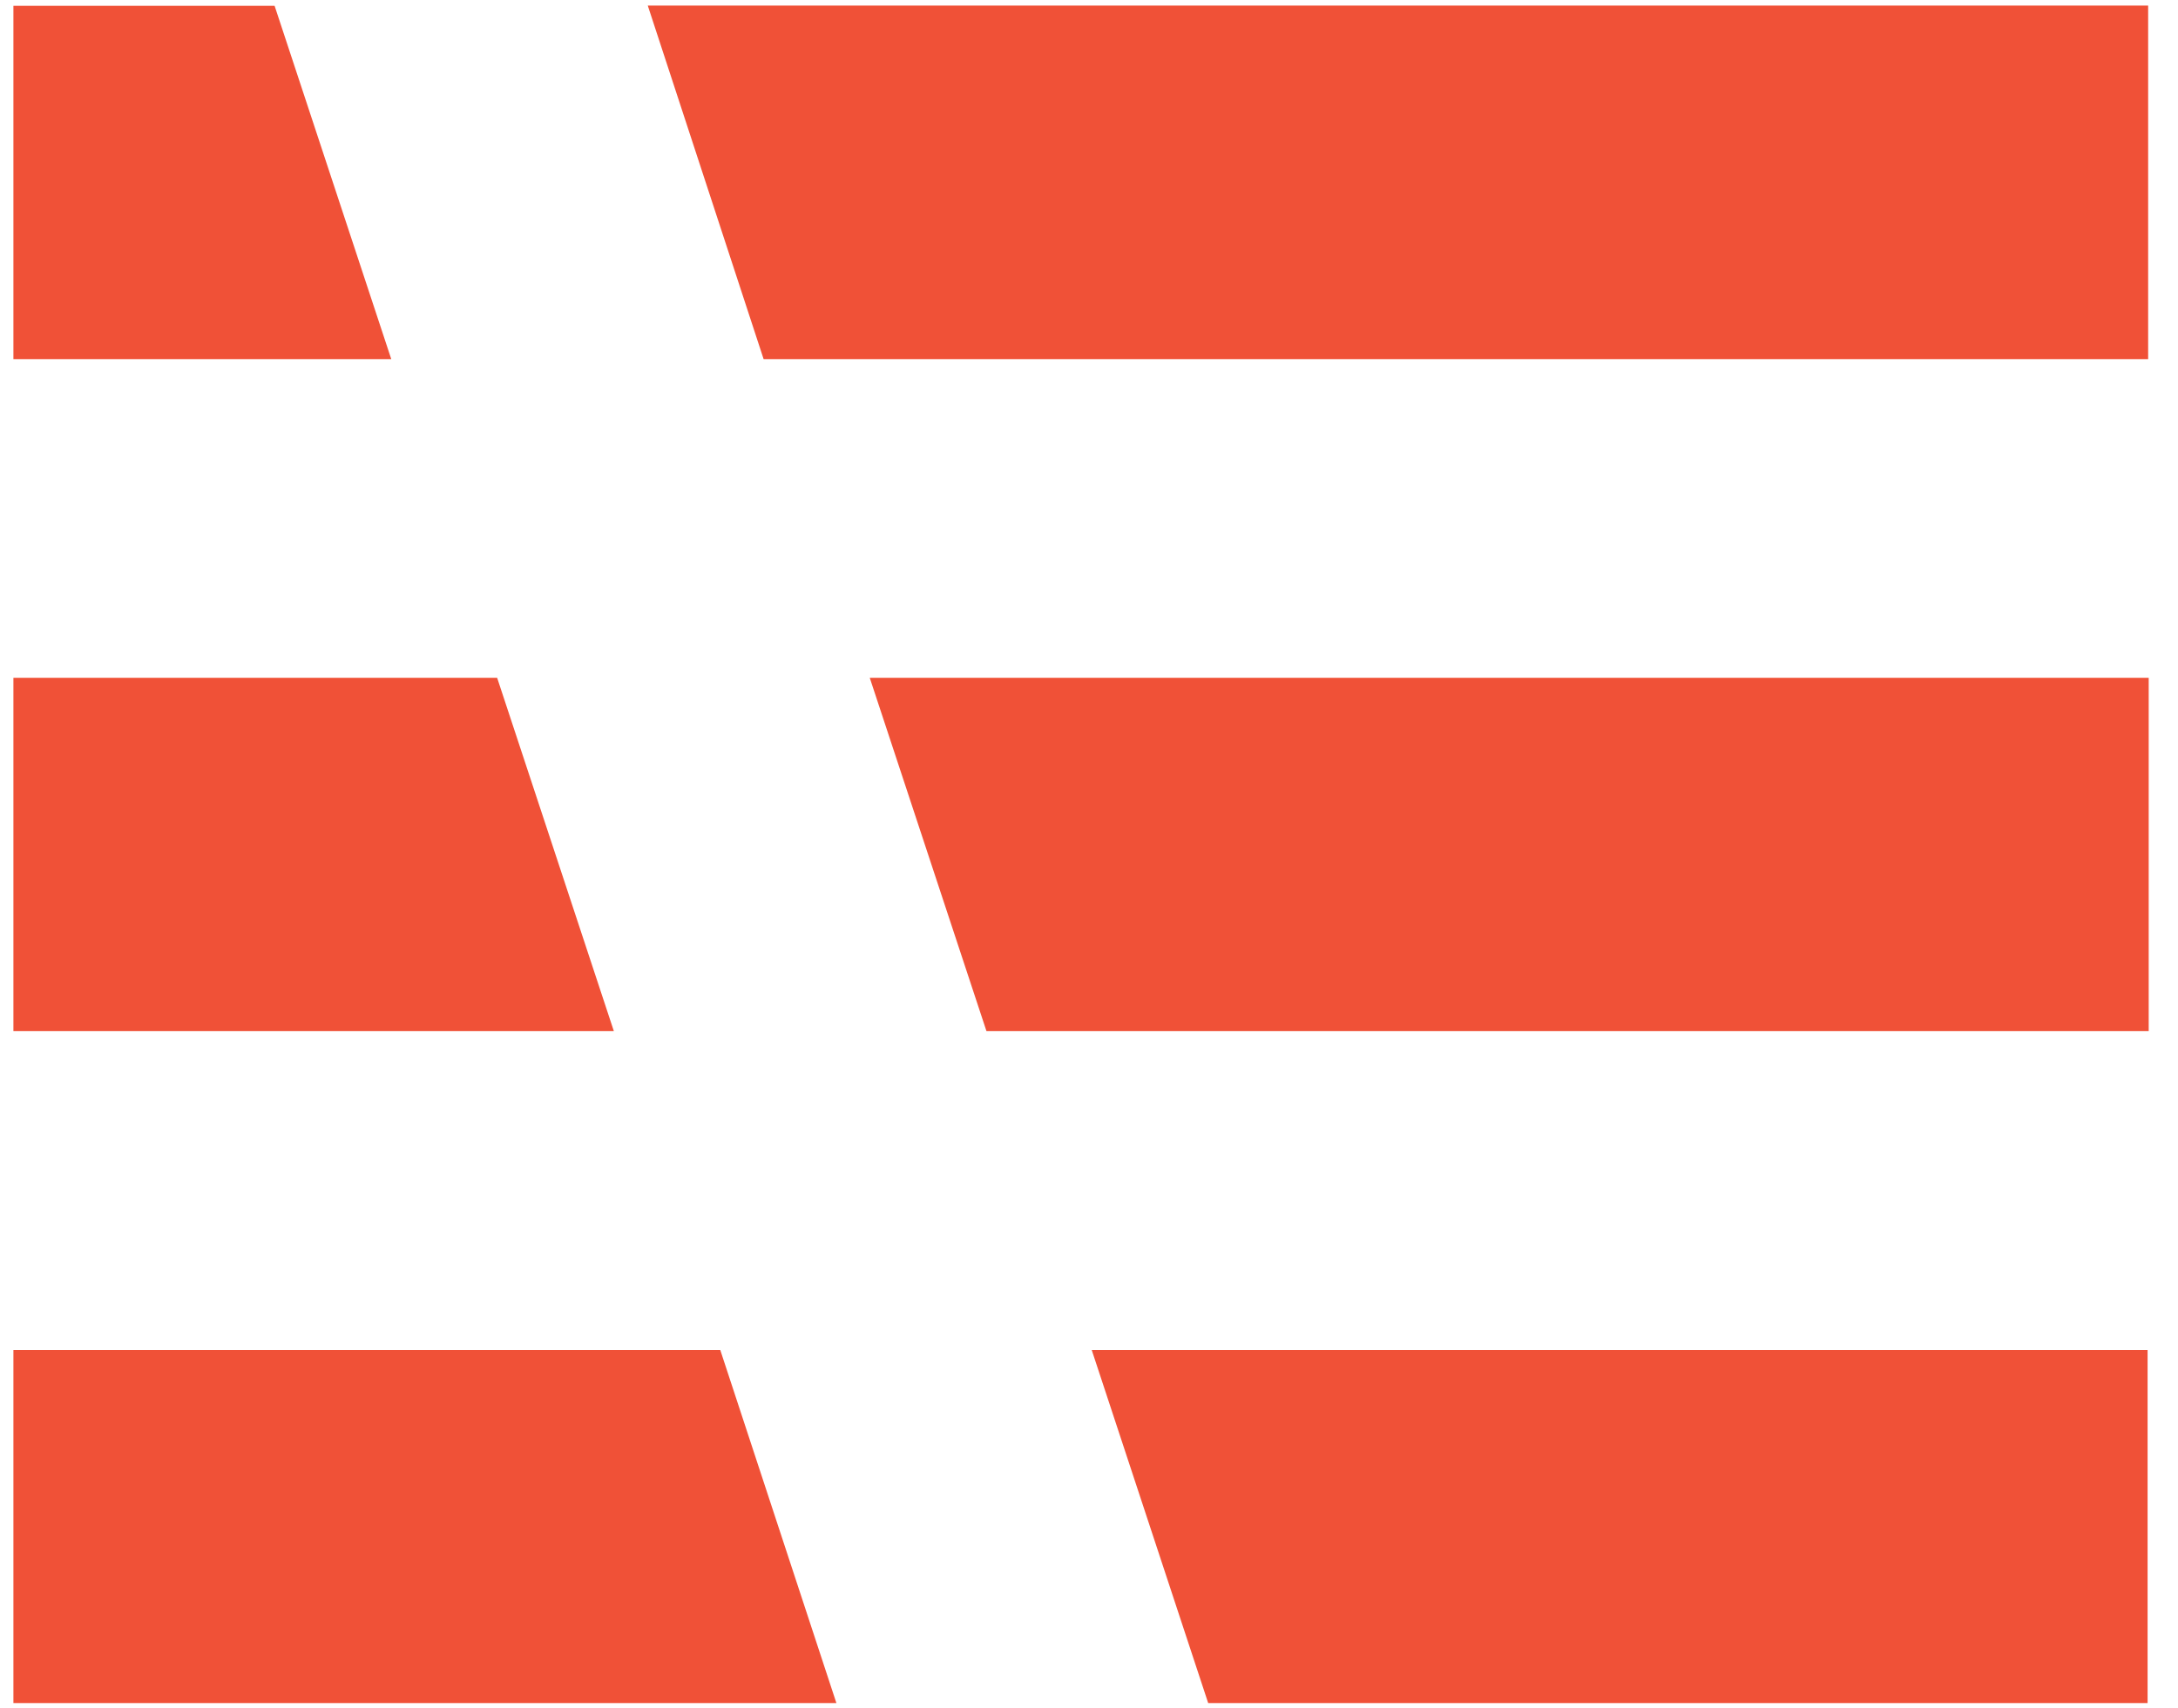
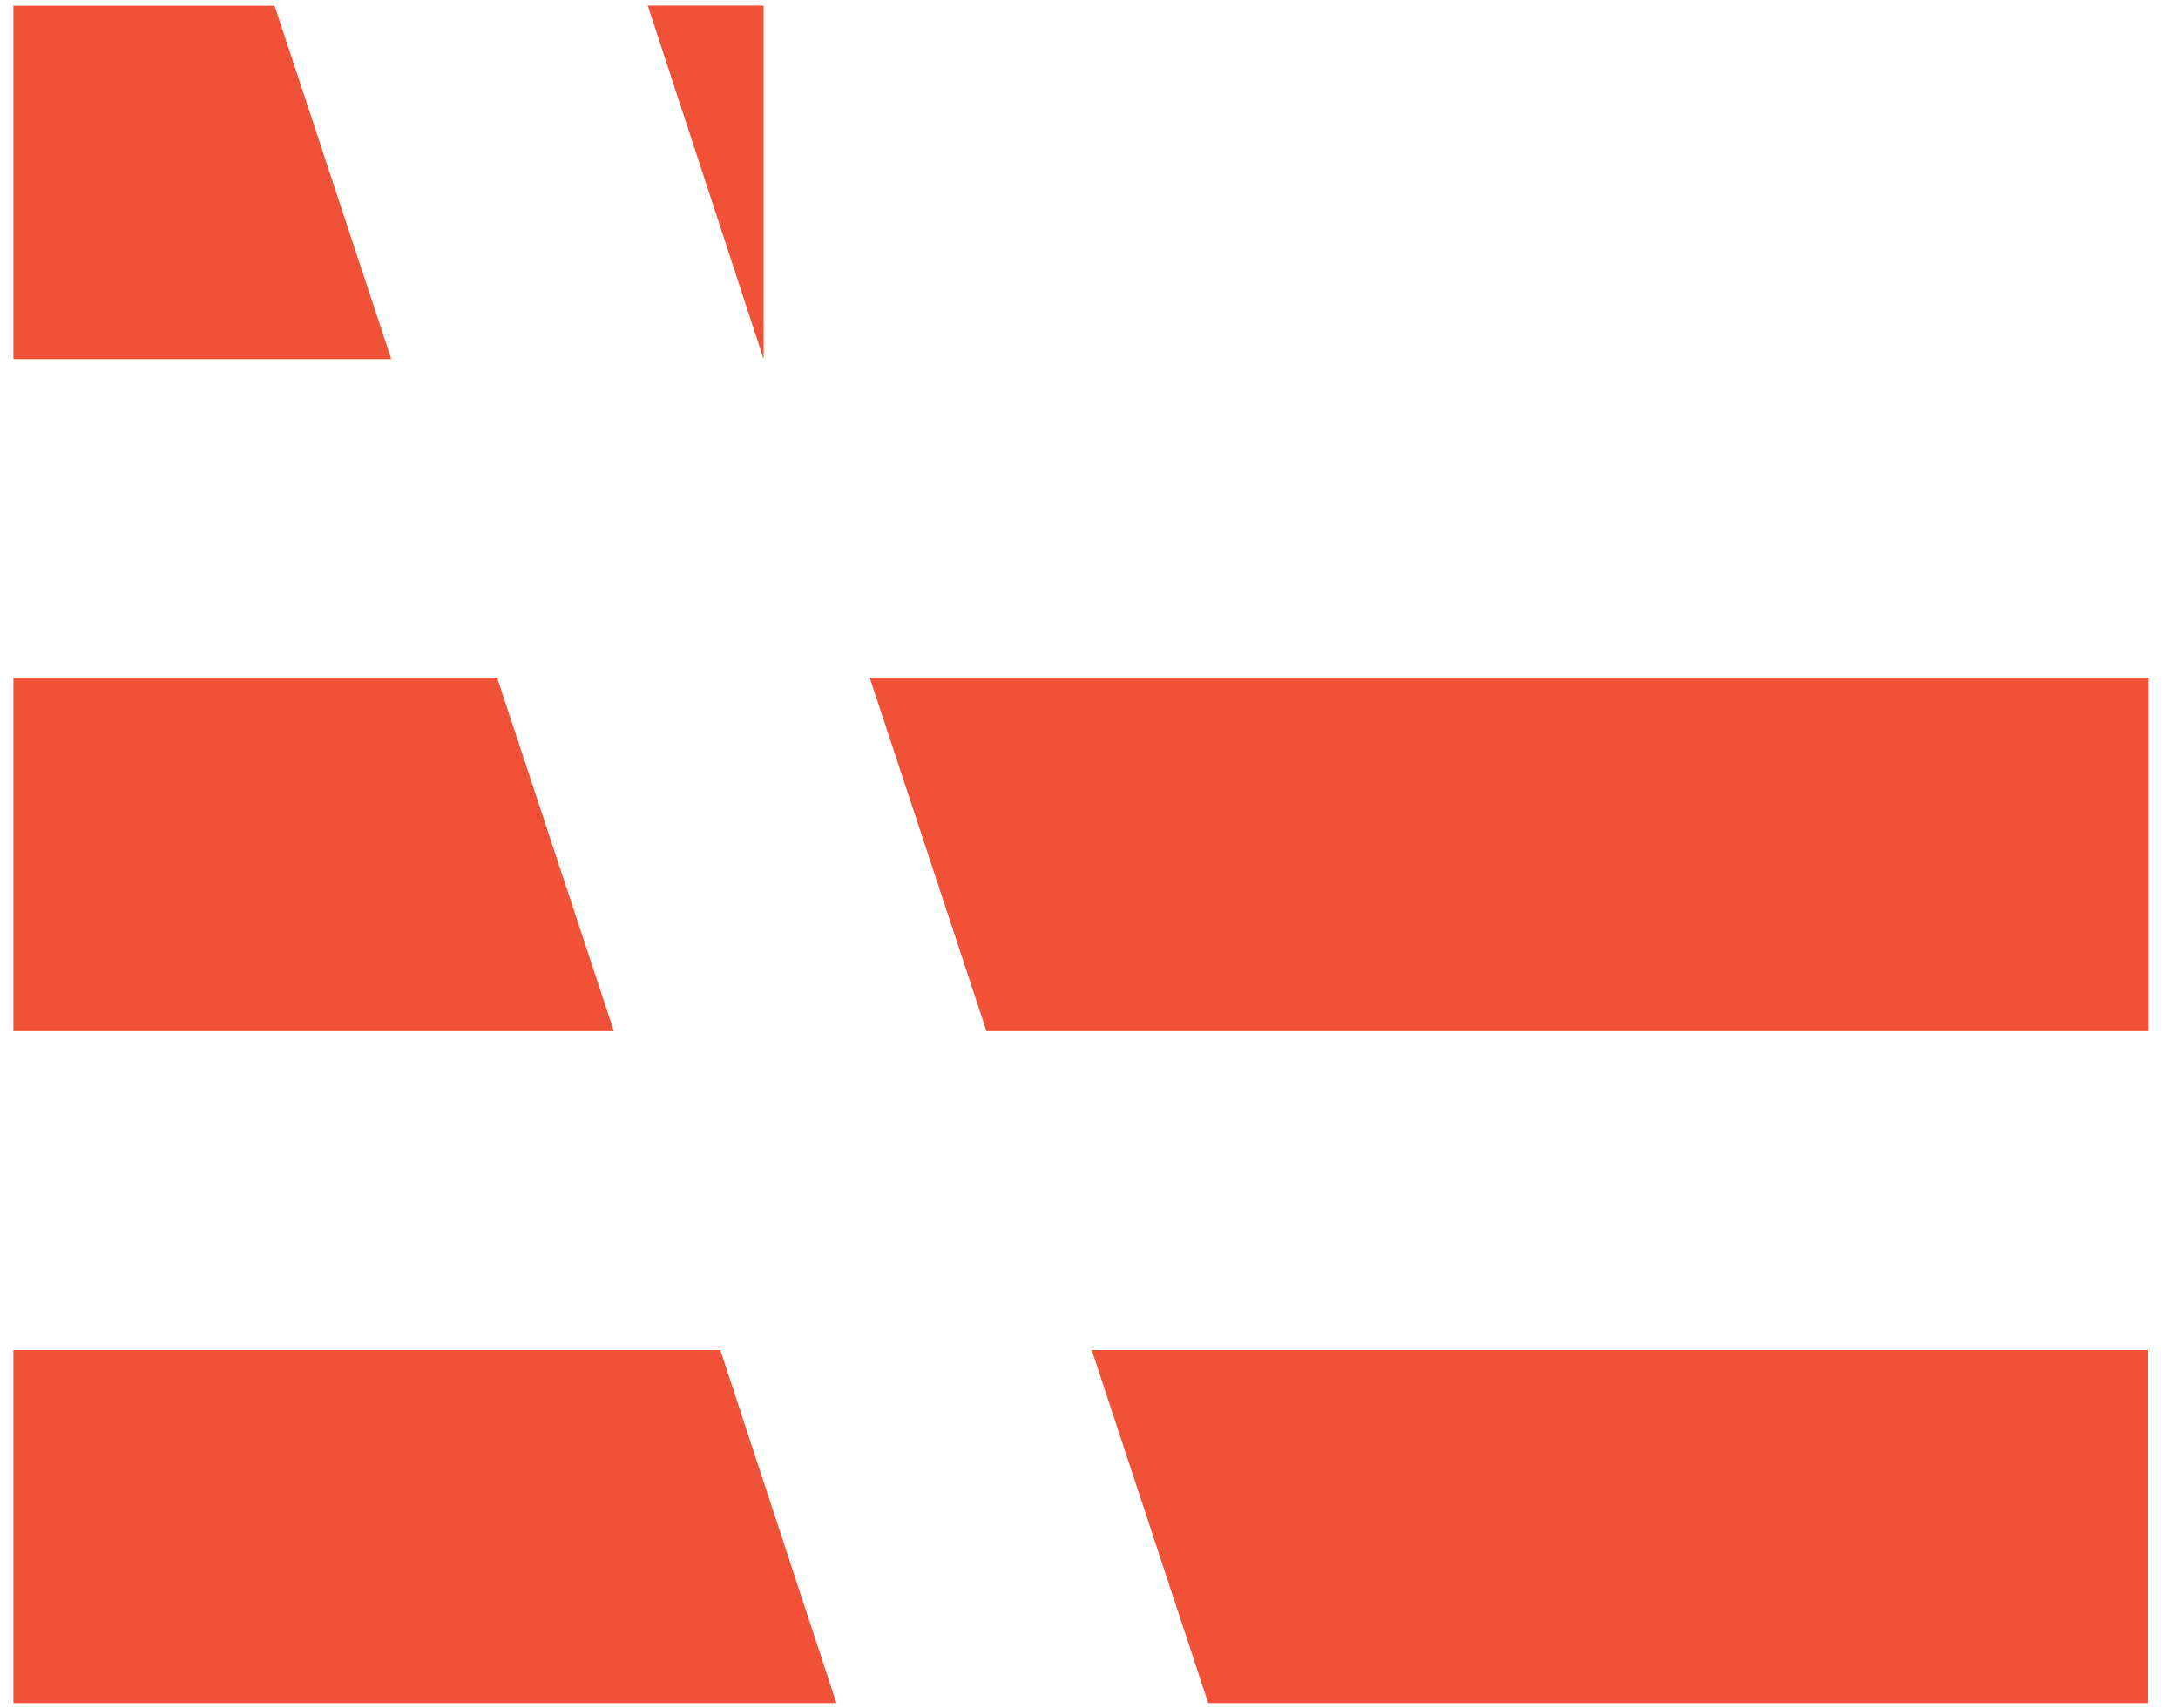
<svg xmlns="http://www.w3.org/2000/svg" width="51" height="40" viewBox="0 0 51 40" fill="none">
-   <path fill-rule="evenodd" clip-rule="evenodd" d="M0.314 8.412H9.162L6.43 0.136H0.314V8.412ZM0.314 24.151H14.374L11.641 15.875H0.314V24.151ZM0.314 39.889H19.585L16.866 31.62H0.314V39.889ZM28.291 39.889H50.288V31.62H25.564L28.291 39.889ZM20.366 15.875L23.099 24.151H50.314V15.875H20.366ZM17.881 8.412H50.301V0.13H15.168L17.881 8.412Z" fill="#F05137" />
+   <path fill-rule="evenodd" clip-rule="evenodd" d="M0.314 8.412H9.162L6.43 0.136H0.314V8.412ZM0.314 24.151H14.374L11.641 15.875H0.314V24.151ZM0.314 39.889H19.585L16.866 31.62H0.314V39.889ZM28.291 39.889H50.288V31.62H25.564L28.291 39.889ZM20.366 15.875L23.099 24.151H50.314V15.875H20.366ZM17.881 8.412V0.13H15.168L17.881 8.412Z" fill="#F05137" />
</svg>